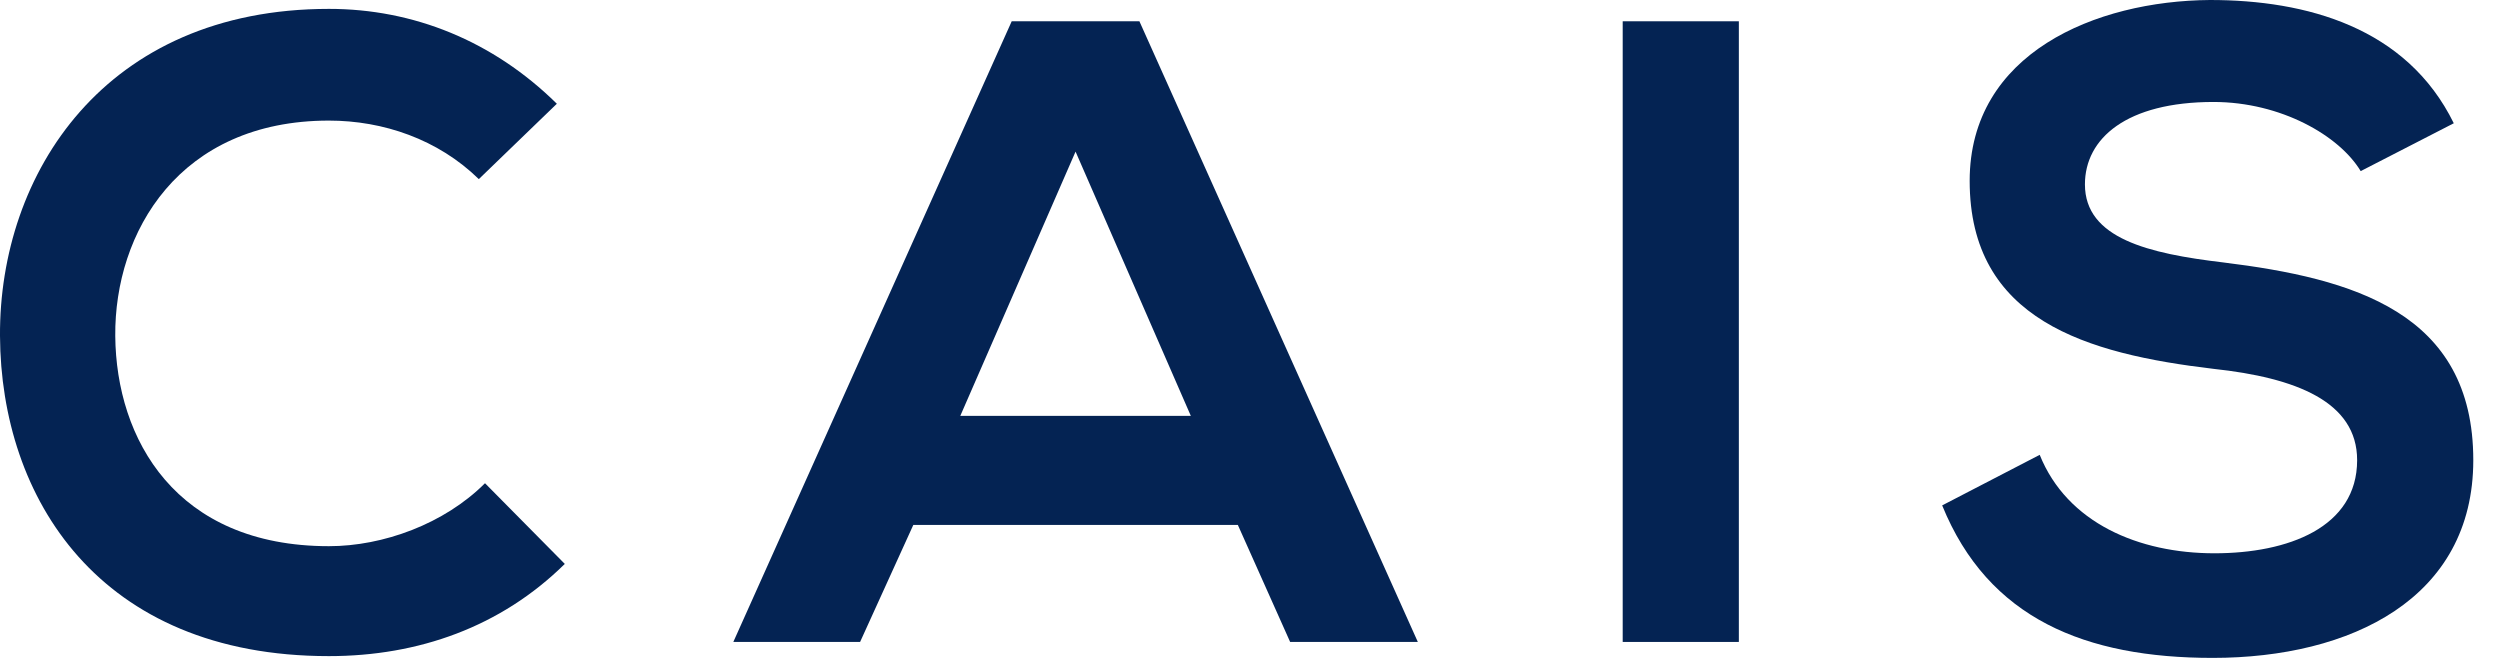
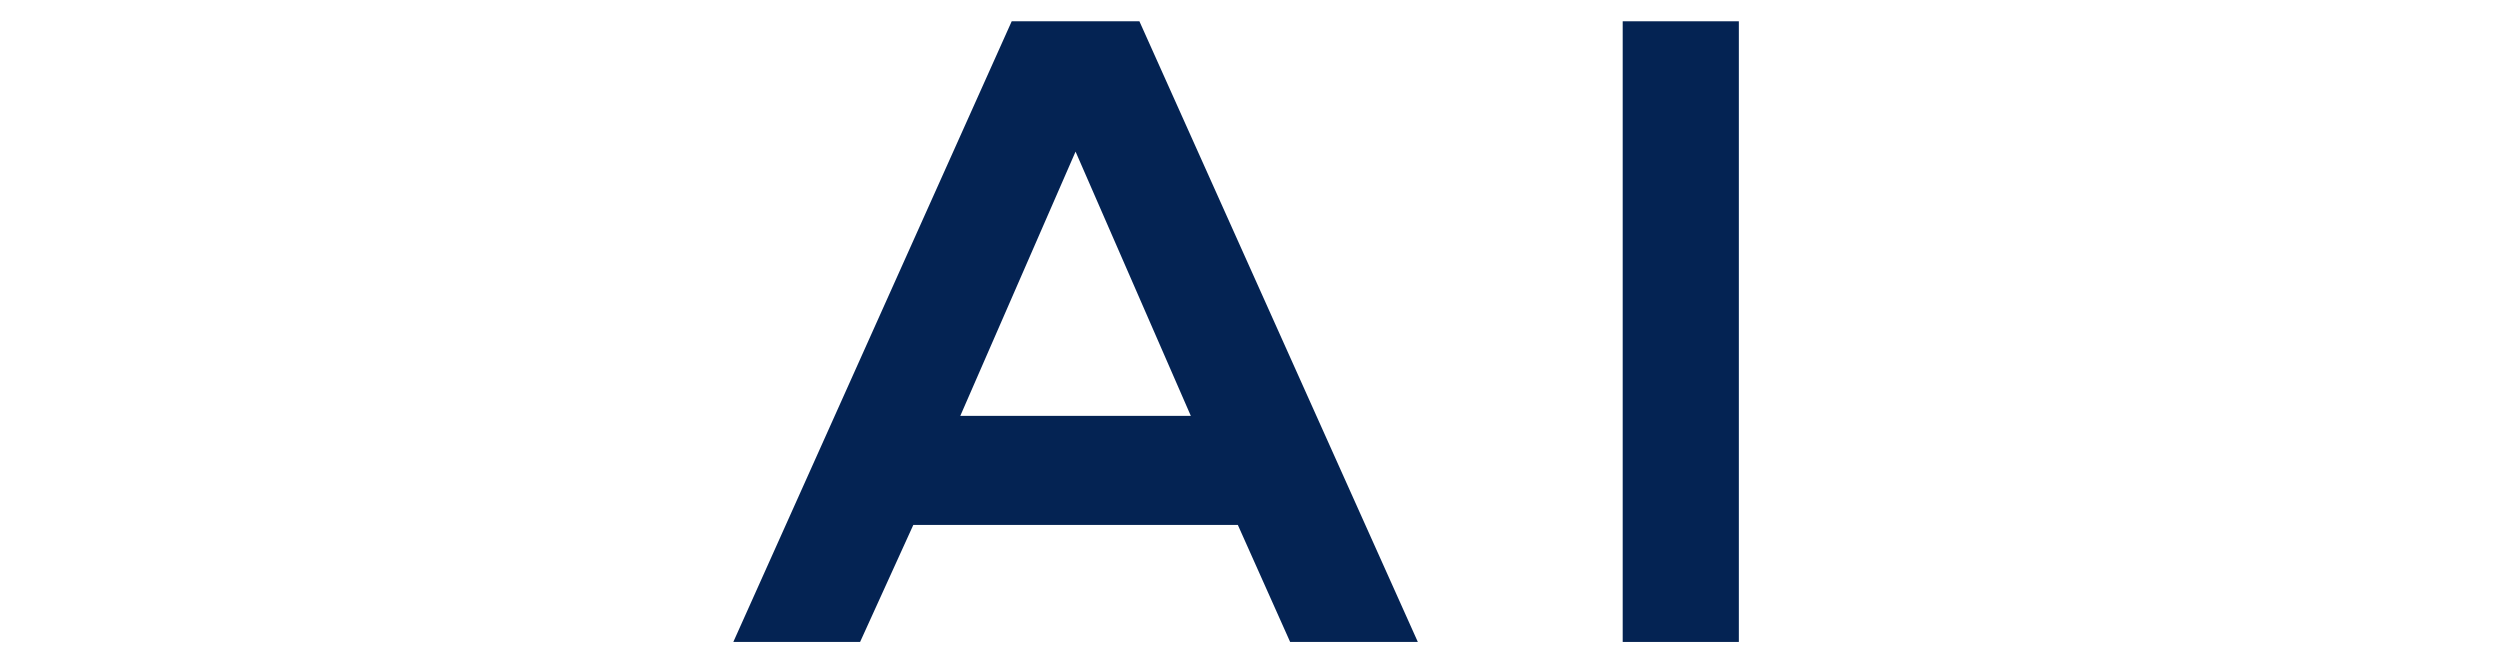
<svg xmlns="http://www.w3.org/2000/svg" width="76" height="20" viewBox="0 0 76 20" fill="none">
  <g clip-path="url(#clip0_229_3988)">
    <g clip-path="url(#clip1_229_3988)">
-       <path d="M17.17 17.143C15.229 19.056 12.723 19.946 10 19.946C2.992 19.946 0.027 15.121 0 10.215C-0.027 5.283 3.181 0.27 10 0.27C12.561 0.27 14.987 1.24 16.928 3.154L14.556 5.445C13.316 4.232 11.645 3.666 10 3.666C5.445 3.666 3.477 7.062 3.504 10.215C3.531 13.342 5.337 16.604 10 16.604C11.645 16.604 13.505 15.93 14.744 14.69L17.17 17.143Z" fill="#042353" />
      <path d="M37.63 15.957H27.765L26.147 19.515H22.293L30.756 0.647H34.638L43.102 19.515H39.22L37.63 15.957ZM32.697 4.609L29.193 12.642H36.201L32.697 4.609Z" fill="#042353" />
-       <path d="M52.861 0.647H49.33V19.515H52.861V0.647Z" fill="#042353" />
-       <path d="M71.765 5.202C71.118 4.124 69.338 3.1 67.29 3.1C64.649 3.1 63.382 4.205 63.382 5.606C63.382 7.251 65.323 7.709 67.587 7.978C71.522 8.464 75.188 9.488 75.188 13.989C75.188 18.194 71.468 20 67.263 20C63.408 20 60.444 18.814 59.042 15.364L62.007 13.827C62.843 15.903 65.026 16.82 67.317 16.82C69.554 16.82 71.657 16.038 71.657 13.989C71.657 12.21 69.797 11.482 67.29 11.213C63.435 10.755 59.878 9.731 59.878 5.498C59.878 1.617 63.705 0.027 67.182 0C70.121 0 73.166 0.835 74.595 3.747L71.765 5.202Z" fill="#042353" />
+       <path d="M52.861 0.647H49.33V19.515H52.861V0.647" fill="#042353" />
    </g>
  </g>
  <defs>
    <clipPath id="clip0_229_3988">
      <rect width="76" height="20" fill="white" />
    </clipPath>
    <clipPath id="clip1_229_3988">
      <rect width="75.188" height="20" fill="white" />
    </clipPath>
  </defs>
</svg>